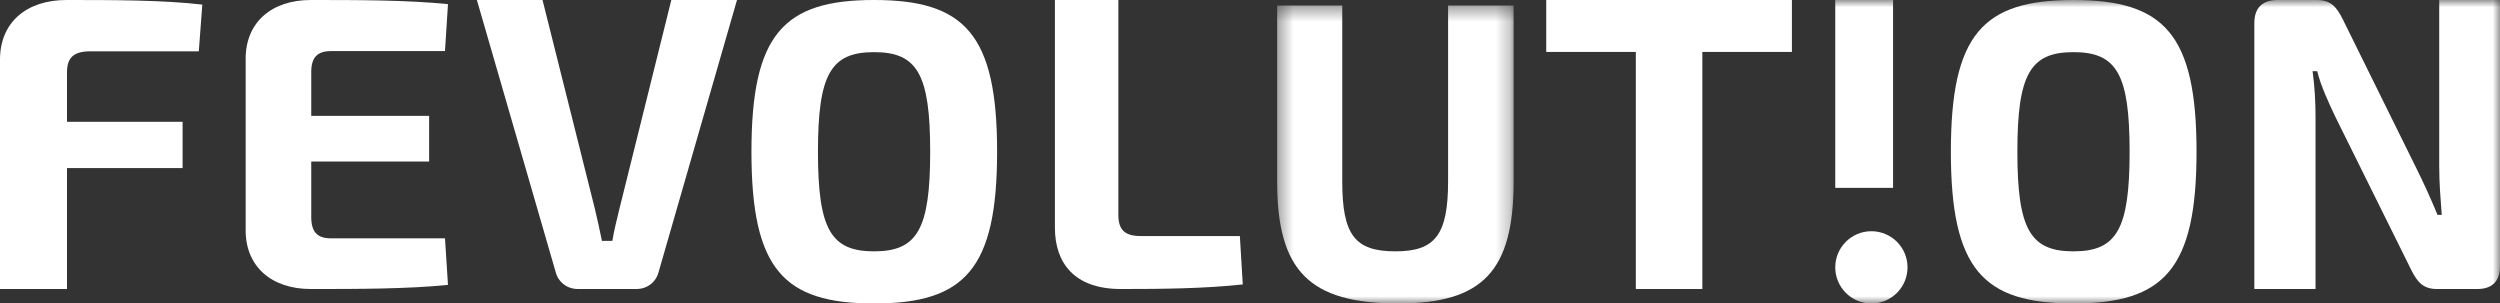
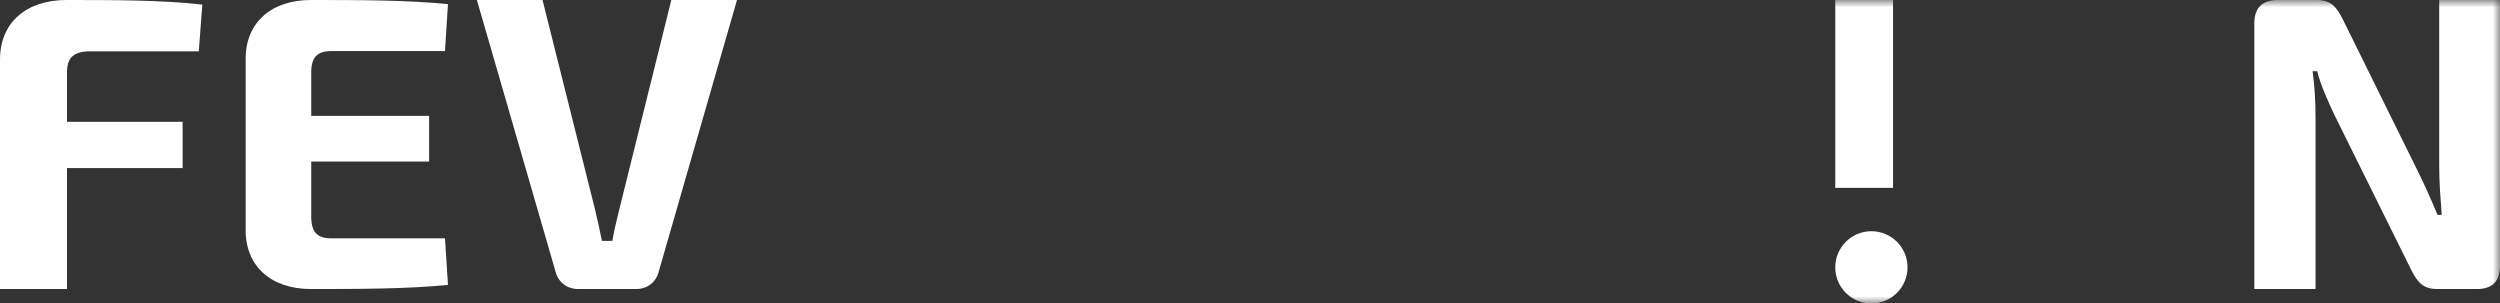
<svg xmlns="http://www.w3.org/2000/svg" xmlns:xlink="http://www.w3.org/1999/xlink" width="173px" height="21px" viewBox="0 0 173 21" version="1.1">
  <rect x="0" y="0" width="173" height="21" fill="#333333" stroke="none" />
  <title>fevolution</title>
  <desc>Created with Sketch.</desc>
  <defs>
-     <polygon id="path-1" points="0.377 0.381 16.744 0.381 16.744 21 0.377 21" />
    <polygon id="path-3" points="0 21 173 21 173 0 0 0" />
  </defs>
  <g id="A-index" stroke="none" stroke-width="1" fill="none" fill-rule="evenodd" transform="translate(-759, -4609)">
    <g id="footer" transform="translate(-4, 4313)">
      <g id="company" transform="translate(763, 294)">
        <g id="fevolution" transform="translate(0, 2)">
          <path d="M6.273,3.55 C5.091,3.55 4.636,3.983 4.636,5.022 L4.636,8.427 L12.636,8.427 L12.636,11.631 L4.636,11.631 L4.636,20 L0,20 L0,4.127 C0,1.559 1.818,0 4.606,0 C7.758,0 11.273,0 14,0.318 L13.757,3.55 L6.273,3.55 Z" id="Fill-1" fill="#FFFFFF" />
          <path d="M31,19.713 C28.212,20 24.682,20 21.509,20 C18.78,20 17.03,18.448 17,16.006 L17,3.994 C17.03,1.552 18.78,0 21.509,0 C24.682,0 28.212,0 31,0.287 L30.793,3.534 L22.932,3.534 C21.953,3.534 21.538,3.966 21.538,5 L21.538,8.017 L29.695,8.017 L29.695,11.178 L21.538,11.178 L21.538,15 C21.538,16.063 21.953,16.494 22.932,16.494 L30.793,16.494 L31,19.713 Z" id="Fill-3" fill="#FFFFFF" />
          <path d="M45.588,18.783 C45.415,19.507 44.807,20 44.026,20 L40.003,20 C39.222,20 38.614,19.507 38.44,18.783 L33,0 L37.543,0 L41.161,14.435 C41.334,15.159 41.508,15.942 41.653,16.667 L42.376,16.667 C42.492,15.942 42.694,15.159 42.868,14.435 L46.456,0 L51,0 L45.588,18.783 Z" id="Fill-5" fill="#FFFFFF" />
-           <path d="M56.602,10.5 C56.602,15.867 57.494,17.393 60.486,17.393 C63.477,17.393 64.369,15.867 64.369,10.5 C64.369,5.133 63.477,3.608 60.486,3.608 C57.494,3.608 56.602,5.133 56.602,10.5 M69,10.5 C69,18.624 66.756,21 60.486,21 C54.215,21 52,18.624 52,10.5 C52,2.376 54.215,0 60.486,0 C66.756,0 69,2.376 69,10.5" id="Fill-7" fill="#FFFFFF" />
-           <path d="M77.391,14.863 C77.391,15.902 77.825,16.335 78.951,16.335 L85.798,16.335 L86,19.683 C83.342,19.971 80.396,20 77.565,20 C74.358,20 73,18.211 73,15.758 L73,0 L77.391,0 L77.391,14.863 Z" id="Fill-9" fill="#FFFFFF" />
          <g id="Group-13" transform="translate(88, 0)">
            <mask id="mask-2" fill="white">
              <use xlink:href="#path-1" />
            </mask>
            <g id="Clip-12" />
            <path d="M16.744,12.553 C16.744,18.742 14.61,21 8.768,21 C2.601,21 0.377,18.742 0.377,12.553 L0.377,0.381 L4.884,0.381 L4.884,12.553 C4.884,16.278 5.773,17.393 8.561,17.393 C11.289,17.393 12.208,16.278 12.208,12.553 L12.208,0.381 L16.744,0.381 L16.744,12.553 Z" id="Fill-11" fill="#FFFFFF" mask="url(#mask-2)" />
          </g>
-           <polygon id="Fill-14" fill="#FFFFFF" points="117.802 3.594 117.802 20 113.199 20 113.199 3.594 107 3.594 107 0 124 0 124 3.594" />
          <mask id="mask-4" fill="white">
            <use xlink:href="#path-3" />
          </mask>
          <g id="Clip-17" />
          <polygon id="Fill-16" fill="#FFFFFF" mask="url(#mask-4)" points="127 13 131 13 131 0 127 0" />
-           <path d="M139.602,10.5 C139.602,15.867 140.494,17.393 143.485,17.393 C146.477,17.393 147.369,15.867 147.369,10.5 C147.369,5.133 146.477,3.608 143.485,3.608 C140.494,3.608 139.602,5.133 139.602,10.5 M152,10.5 C152,18.624 149.756,21 143.485,21 C137.215,21 135,18.624 135,10.5 C135,2.376 137.215,0 143.485,0 C149.756,0 152,2.376 152,10.5" id="Fill-18" fill="#FFFFFF" mask="url(#mask-4)" />
          <path d="M173,18.406 C173,19.449 172.474,20 171.423,20 L168.648,20 C167.713,20 167.304,19.565 166.866,18.695 L161.579,8.029 C161.17,7.159 160.586,5.913 160.352,4.928 L160.031,4.928 C160.177,5.971 160.235,7.073 160.235,8.116 L160.235,20 L156,20 L156,1.595 C156,0.551 156.555,0 157.606,0 L160.323,0 C161.258,0 161.667,0.435 162.105,1.305 L167.217,11.652 C167.654,12.522 168.21,13.739 168.677,14.87 L168.969,14.87 C168.882,13.739 168.794,12.638 168.794,11.507 L168.794,0 L173,0 L173,18.406 Z" id="Fill-19" fill="#FFFFFF" mask="url(#mask-4)" />
          <path d="M132,18.5 C132,19.881 130.881,21 129.5,21 C128.12,21 127,19.881 127,18.5 C127,17.119 128.12,16 129.5,16 C130.881,16 132,17.119 132,18.5" id="Fill-20" fill="#FFFFFF" mask="url(#mask-4)" />
        </g>
      </g>
    </g>
  </g>
</svg>